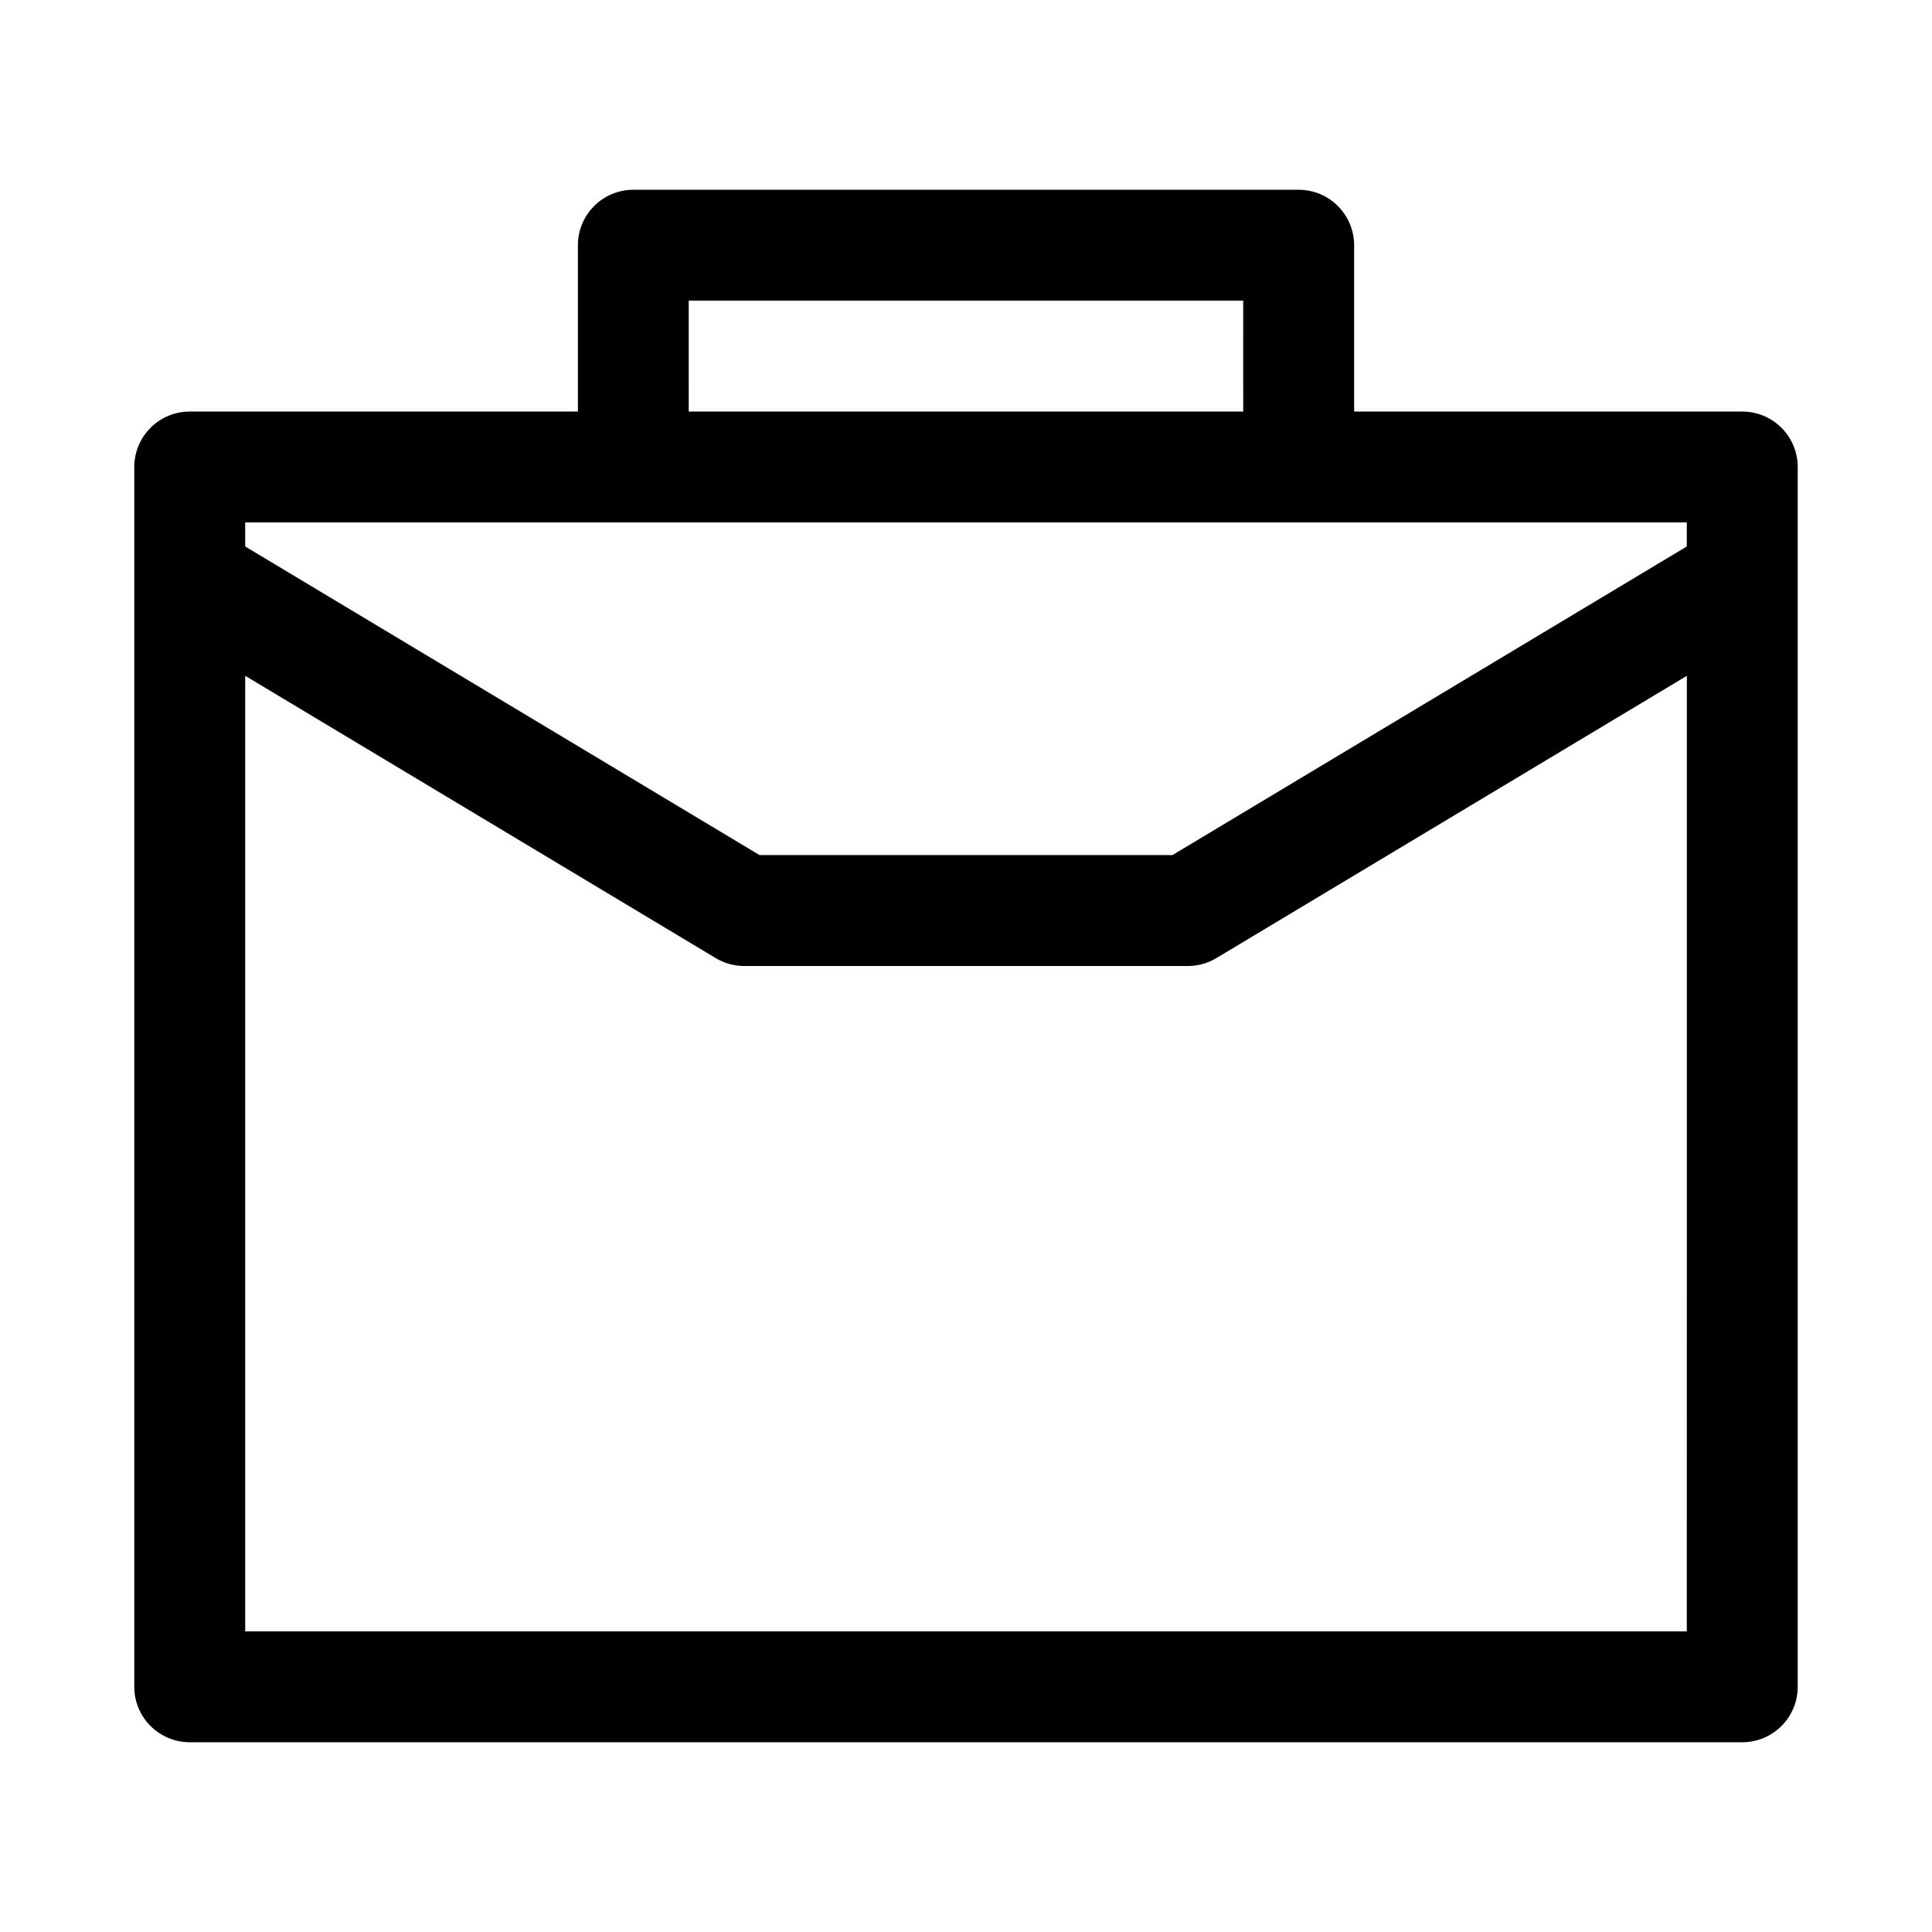
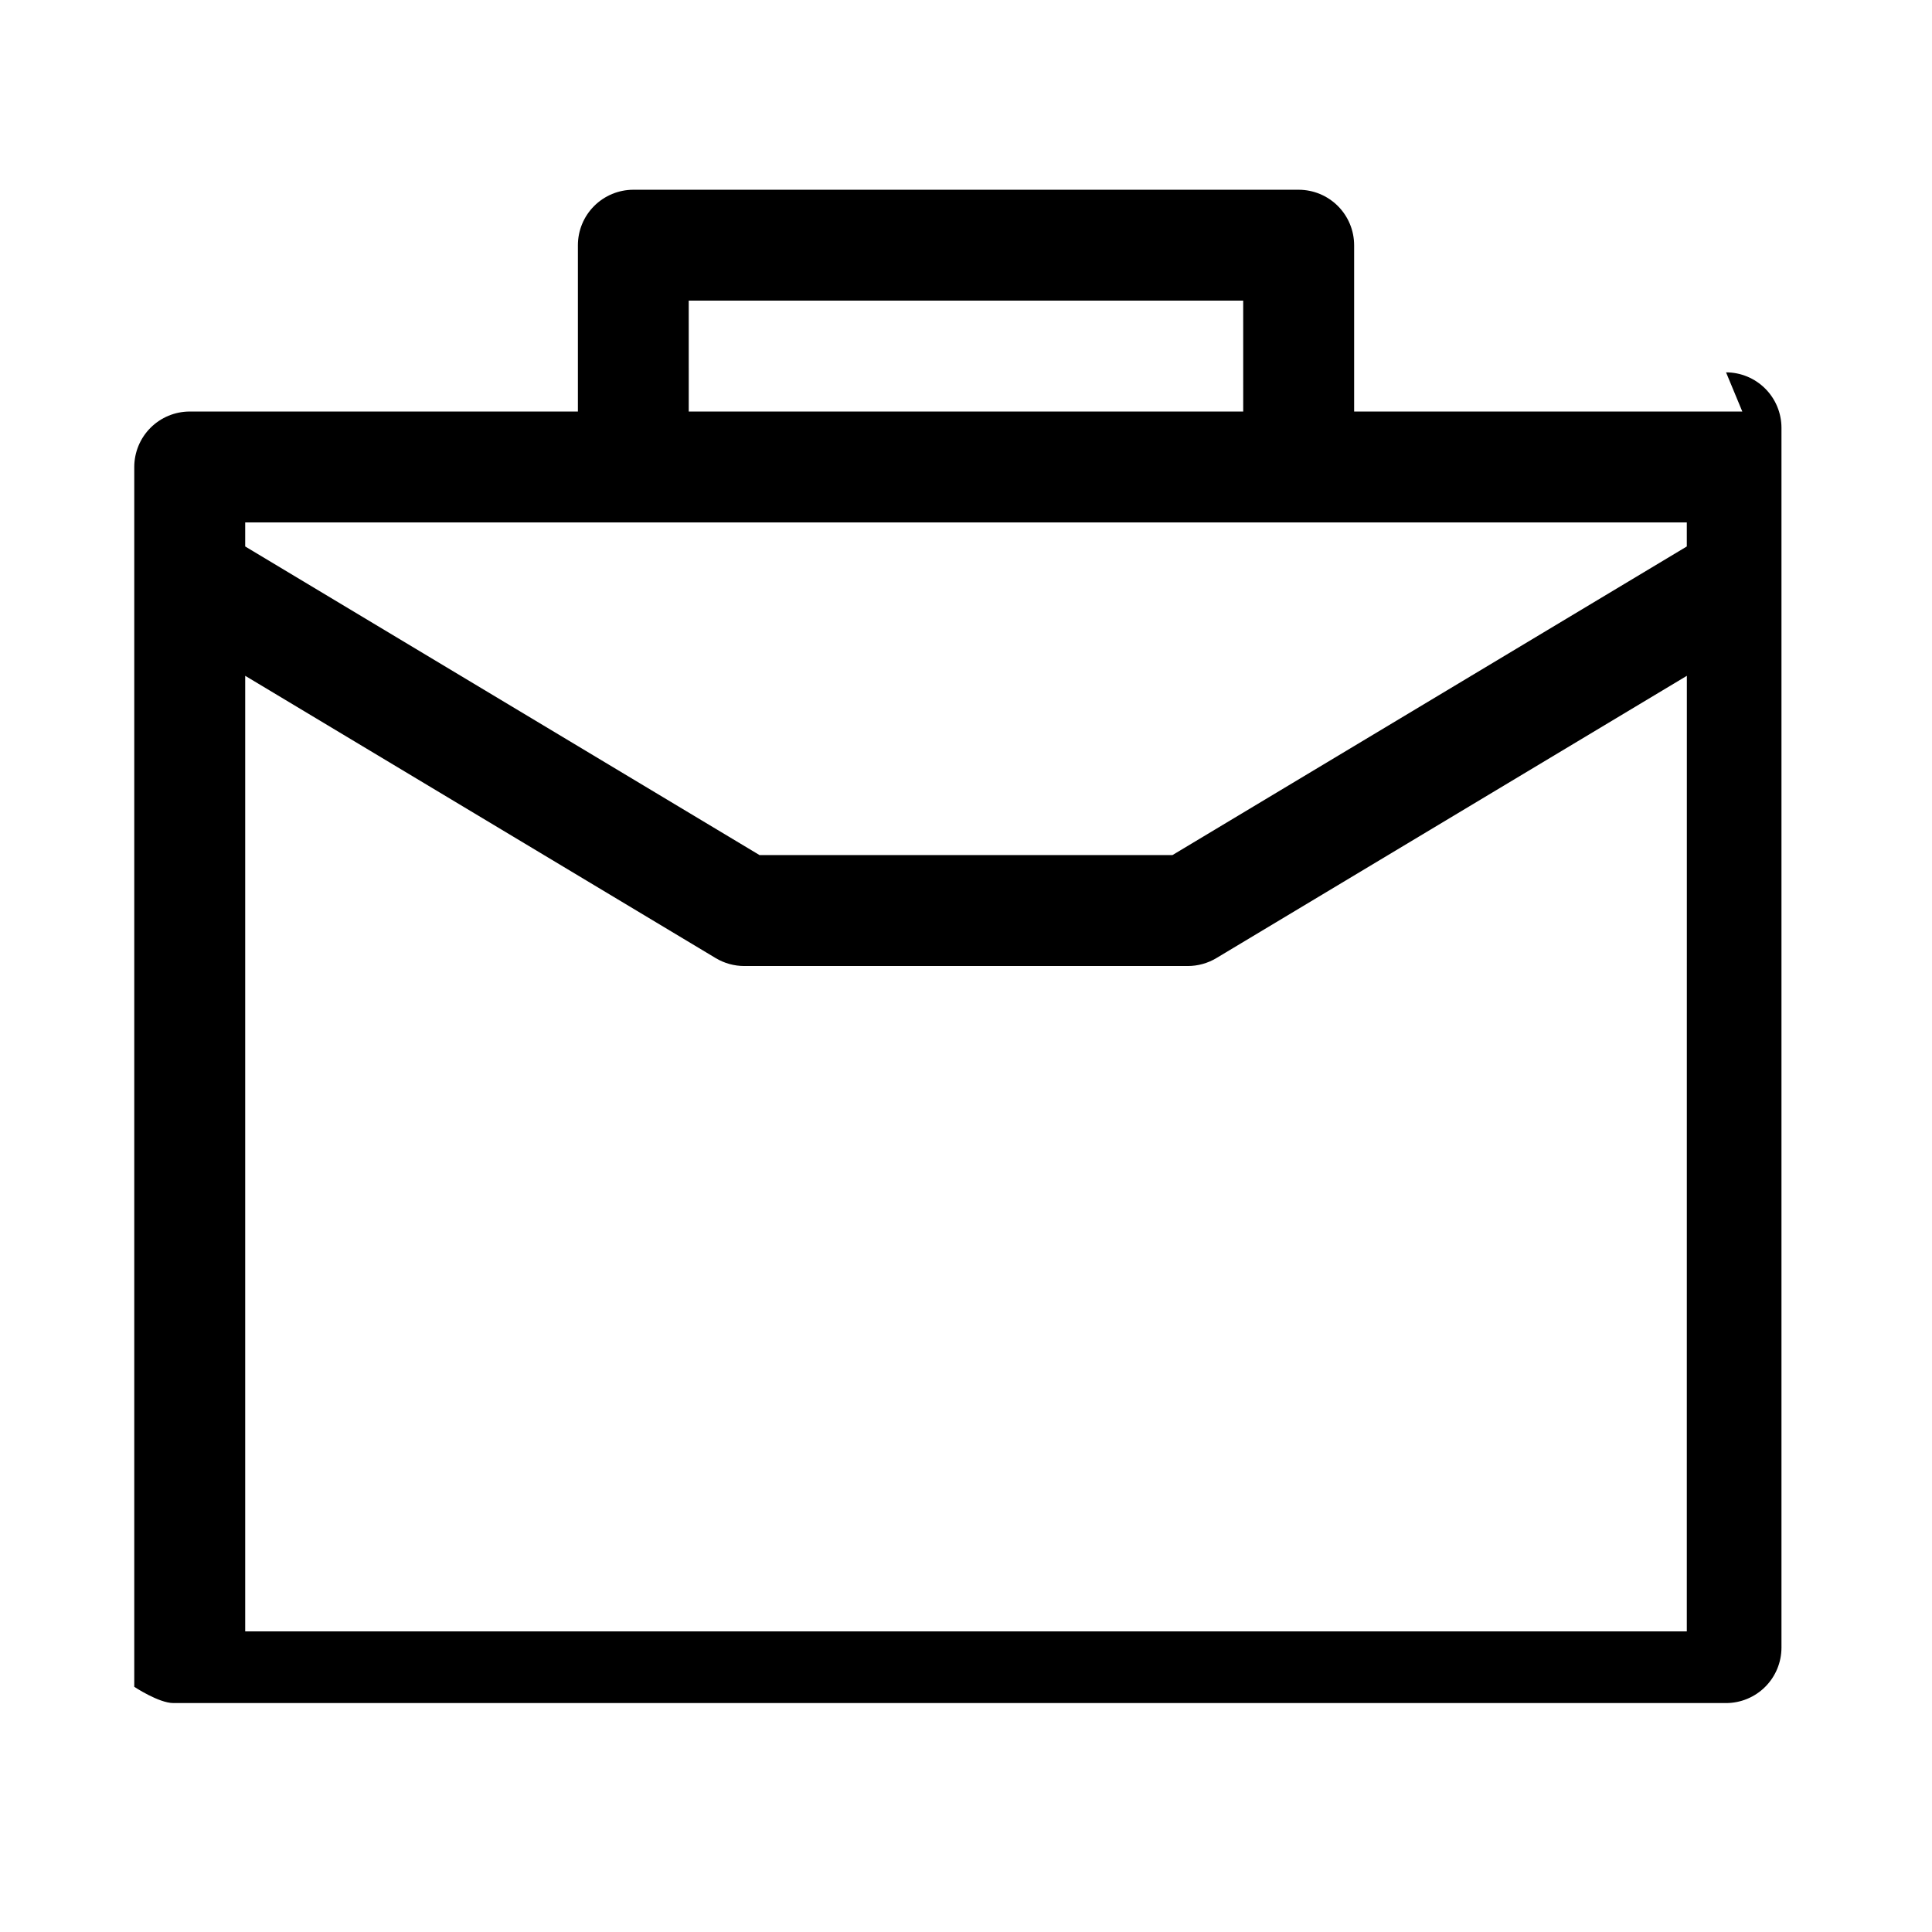
<svg xmlns="http://www.w3.org/2000/svg" fill="#000000" width="800px" height="800px" version="1.1" viewBox="144 144 512 512">
-   <path d="m605.73 253.06h-102.87v-44.082c-0.004-3.894-1.555-7.629-4.309-10.383s-6.488-4.305-10.383-4.309h-176.33c-3.894 0.004-7.629 1.555-10.383 4.309-2.754 2.754-4.301 6.488-4.305 10.383v44.082h-102.88c-3.894 0.004-7.625 1.555-10.379 4.309-2.754 2.754-4.305 6.488-4.309 10.383v323.27c0.004 3.894 1.555 7.629 4.309 10.383s6.484 4.305 10.379 4.309h411.46c3.894-0.004 7.629-1.555 10.383-4.309s4.301-6.488 4.305-10.383v-323.27c-0.004-3.894-1.551-7.629-4.305-10.383-2.754-2.754-6.488-4.305-10.383-4.309zm-279.21-29.395h146.94l0.004 29.395h-146.94zm264.5 352.67h-382.04v-253.24l124.69 74.816c2.285 1.367 4.894 2.09 7.559 2.094h117.56-0.004c2.664-0.004 5.273-0.727 7.559-2.094l124.69-74.816zm0-287.52-136.31 81.789-109.43 0.004-136.3-81.793v-6.375h382.04z" fill-rule="evenodd" />
+   <path d="m605.73 253.06h-102.87v-44.082c-0.004-3.894-1.555-7.629-4.309-10.383s-6.488-4.305-10.383-4.309h-176.33c-3.894 0.004-7.629 1.555-10.383 4.309-2.754 2.754-4.301 6.488-4.305 10.383v44.082h-102.88c-3.894 0.004-7.625 1.555-10.379 4.309-2.754 2.754-4.305 6.488-4.309 10.383v323.27s6.484 4.305 10.379 4.309h411.46c3.894-0.004 7.629-1.555 10.383-4.309s4.301-6.488 4.305-10.383v-323.27c-0.004-3.894-1.551-7.629-4.305-10.383-2.754-2.754-6.488-4.305-10.383-4.309zm-279.21-29.395h146.94l0.004 29.395h-146.94zm264.5 352.67h-382.04v-253.24l124.69 74.816c2.285 1.367 4.894 2.09 7.559 2.094h117.56-0.004c2.664-0.004 5.273-0.727 7.559-2.094l124.69-74.816zm0-287.52-136.31 81.789-109.43 0.004-136.3-81.793v-6.375h382.04z" fill-rule="evenodd" />
</svg>